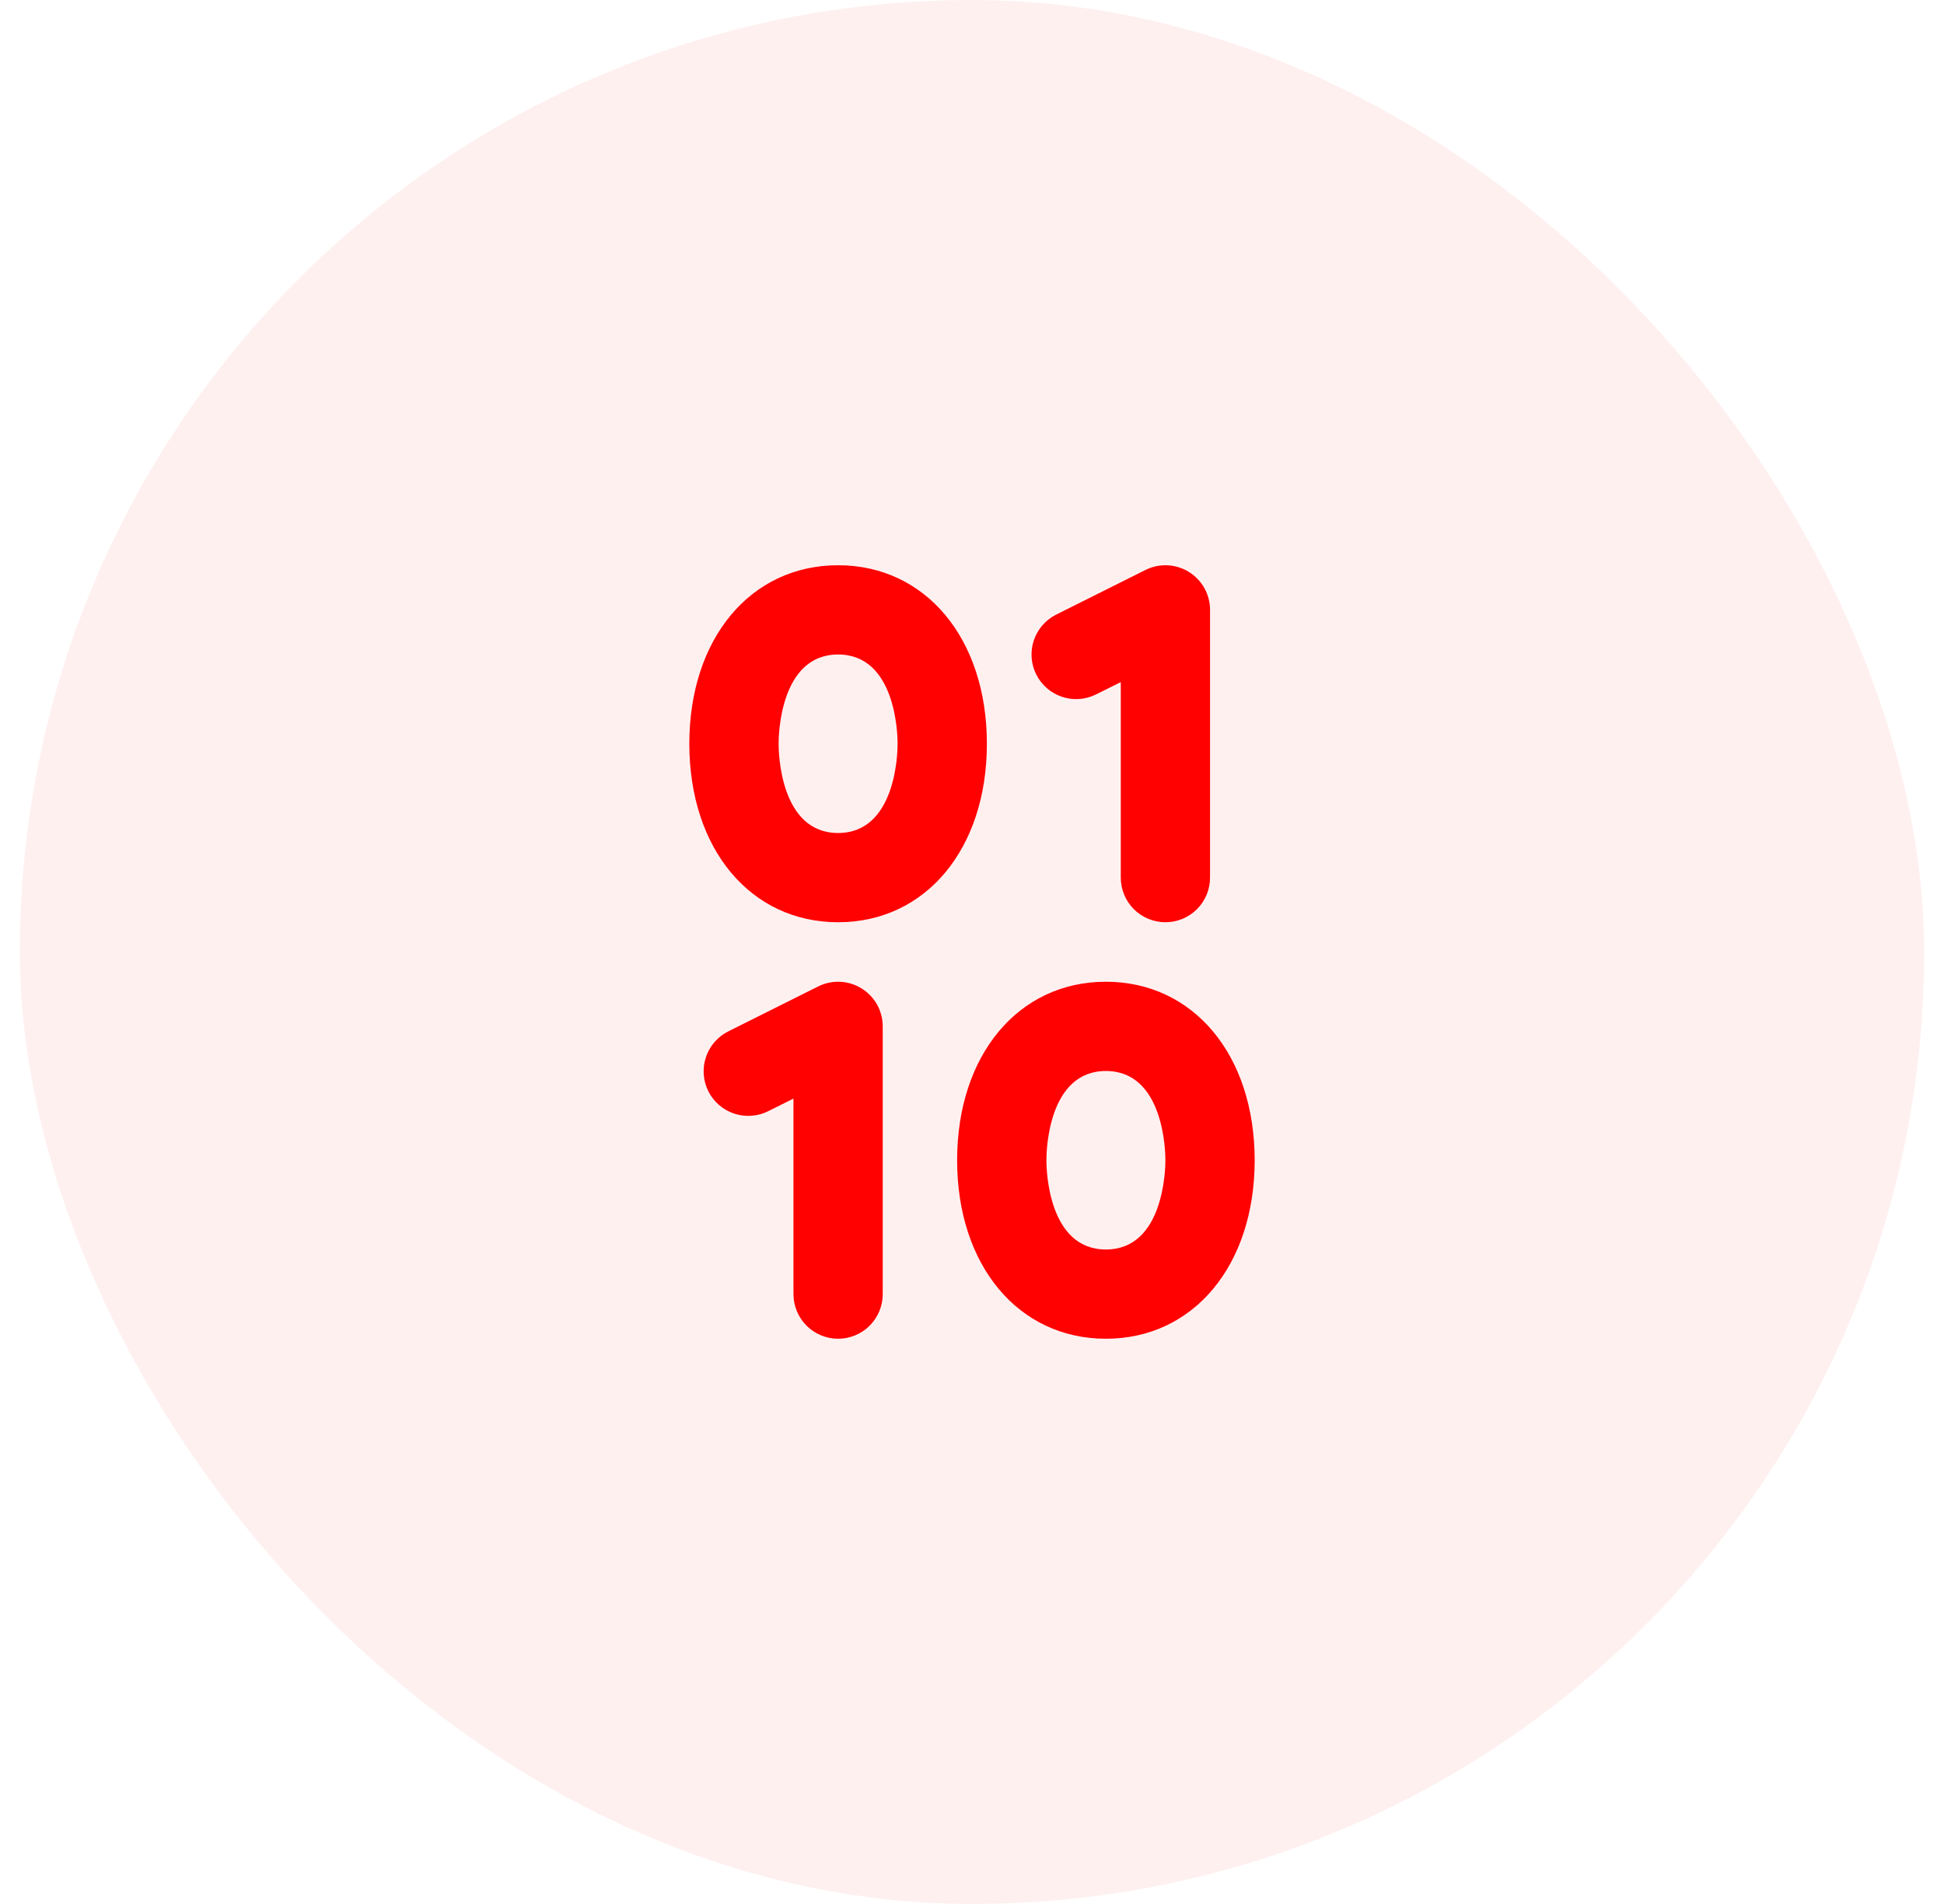
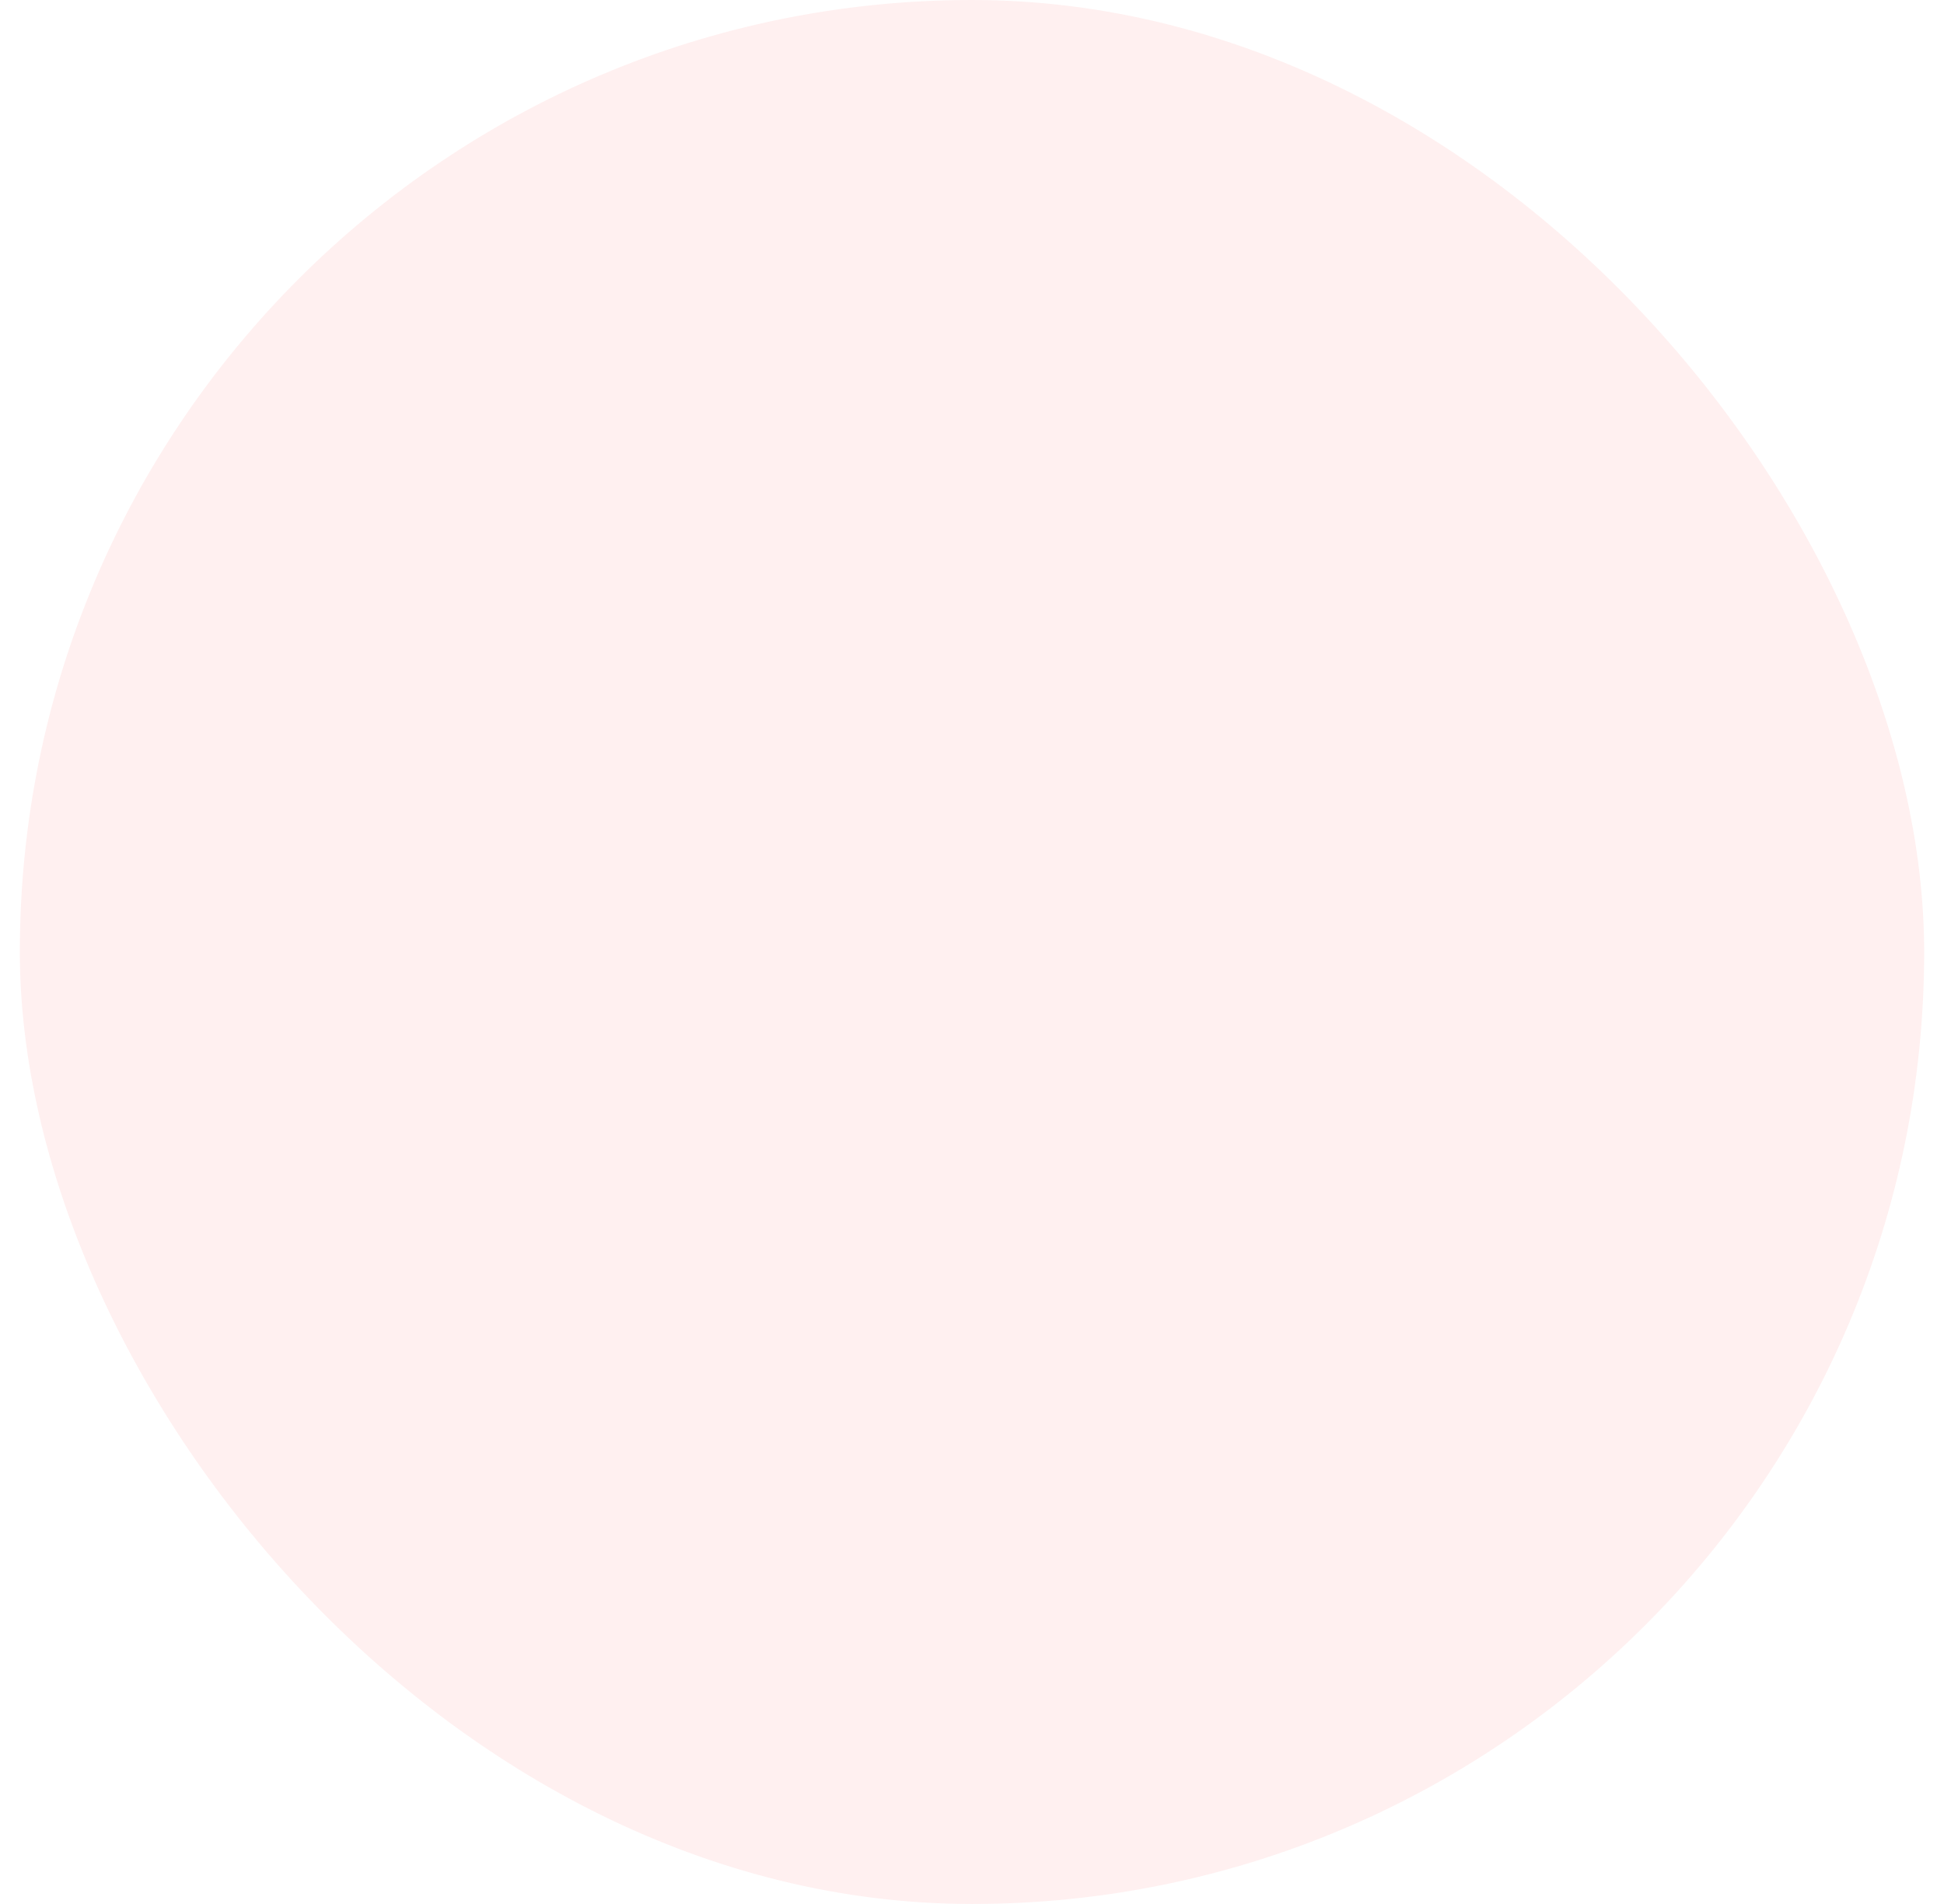
<svg xmlns="http://www.w3.org/2000/svg" width="49" height="48" viewBox="0 0 49 48" fill="none">
  <rect x="0.5" width="48" height="48" rx="24" fill="#FF0101" fill-opacity="0.06" />
-   <path d="M21.125 14.25C18.917 14.25 17.375 16.101 17.375 18.75C17.375 21.399 18.917 23.25 21.125 23.25C23.333 23.25 24.875 21.399 24.875 18.75C24.875 16.101 23.333 14.25 21.125 14.25ZM21.125 21C19.667 21 19.625 18.981 19.625 18.75C19.625 18.519 19.667 16.5 21.125 16.5C22.583 16.5 22.625 18.519 22.625 18.75C22.625 18.981 22.583 21 21.125 21ZM26.119 17.003C25.986 16.737 25.963 16.428 26.058 16.145C26.152 15.862 26.355 15.628 26.622 15.494L28.872 14.369C29.043 14.283 29.234 14.243 29.425 14.251C29.617 14.26 29.803 14.317 29.966 14.418C30.129 14.519 30.264 14.66 30.358 14.827C30.451 14.995 30.5 15.183 30.5 15.375V22.125C30.5 22.423 30.381 22.709 30.171 22.921C29.959 23.131 29.673 23.25 29.375 23.25C29.077 23.25 28.791 23.131 28.579 22.921C28.369 22.709 28.25 22.423 28.25 22.125V17.196L27.628 17.506C27.362 17.639 27.053 17.662 26.77 17.567C26.487 17.473 26.253 17.27 26.119 17.003ZM27.875 24.75C25.667 24.75 24.125 26.601 24.125 29.25C24.125 31.899 25.667 33.75 27.875 33.75C30.083 33.75 31.625 31.899 31.625 29.25C31.625 26.601 30.083 24.75 27.875 24.75ZM27.875 31.5C26.417 31.5 26.375 29.481 26.375 29.25C26.375 29.019 26.417 27 27.875 27C29.333 27 29.375 29.019 29.375 29.25C29.375 29.481 29.333 31.5 27.875 31.5ZM22.25 25.875V32.625C22.25 32.923 22.131 33.209 21.921 33.42C21.709 33.632 21.423 33.75 21.125 33.75C20.827 33.75 20.541 33.632 20.329 33.42C20.119 33.209 20 32.923 20 32.625V27.696L19.378 28.006C19.246 28.075 19.101 28.116 18.953 28.128C18.804 28.141 18.655 28.123 18.513 28.077C18.371 28.031 18.24 27.957 18.127 27.86C18.014 27.763 17.921 27.644 17.854 27.511C17.788 27.377 17.748 27.232 17.738 27.083C17.728 26.935 17.747 26.785 17.796 26.644C17.844 26.503 17.919 26.373 18.018 26.261C18.117 26.15 18.237 26.059 18.372 25.994L20.622 24.869C20.793 24.783 20.984 24.743 21.175 24.751C21.367 24.76 21.553 24.817 21.716 24.918C21.879 25.019 22.014 25.16 22.108 25.327C22.201 25.495 22.25 25.683 22.25 25.875Z" fill="#FF0101" />
</svg>